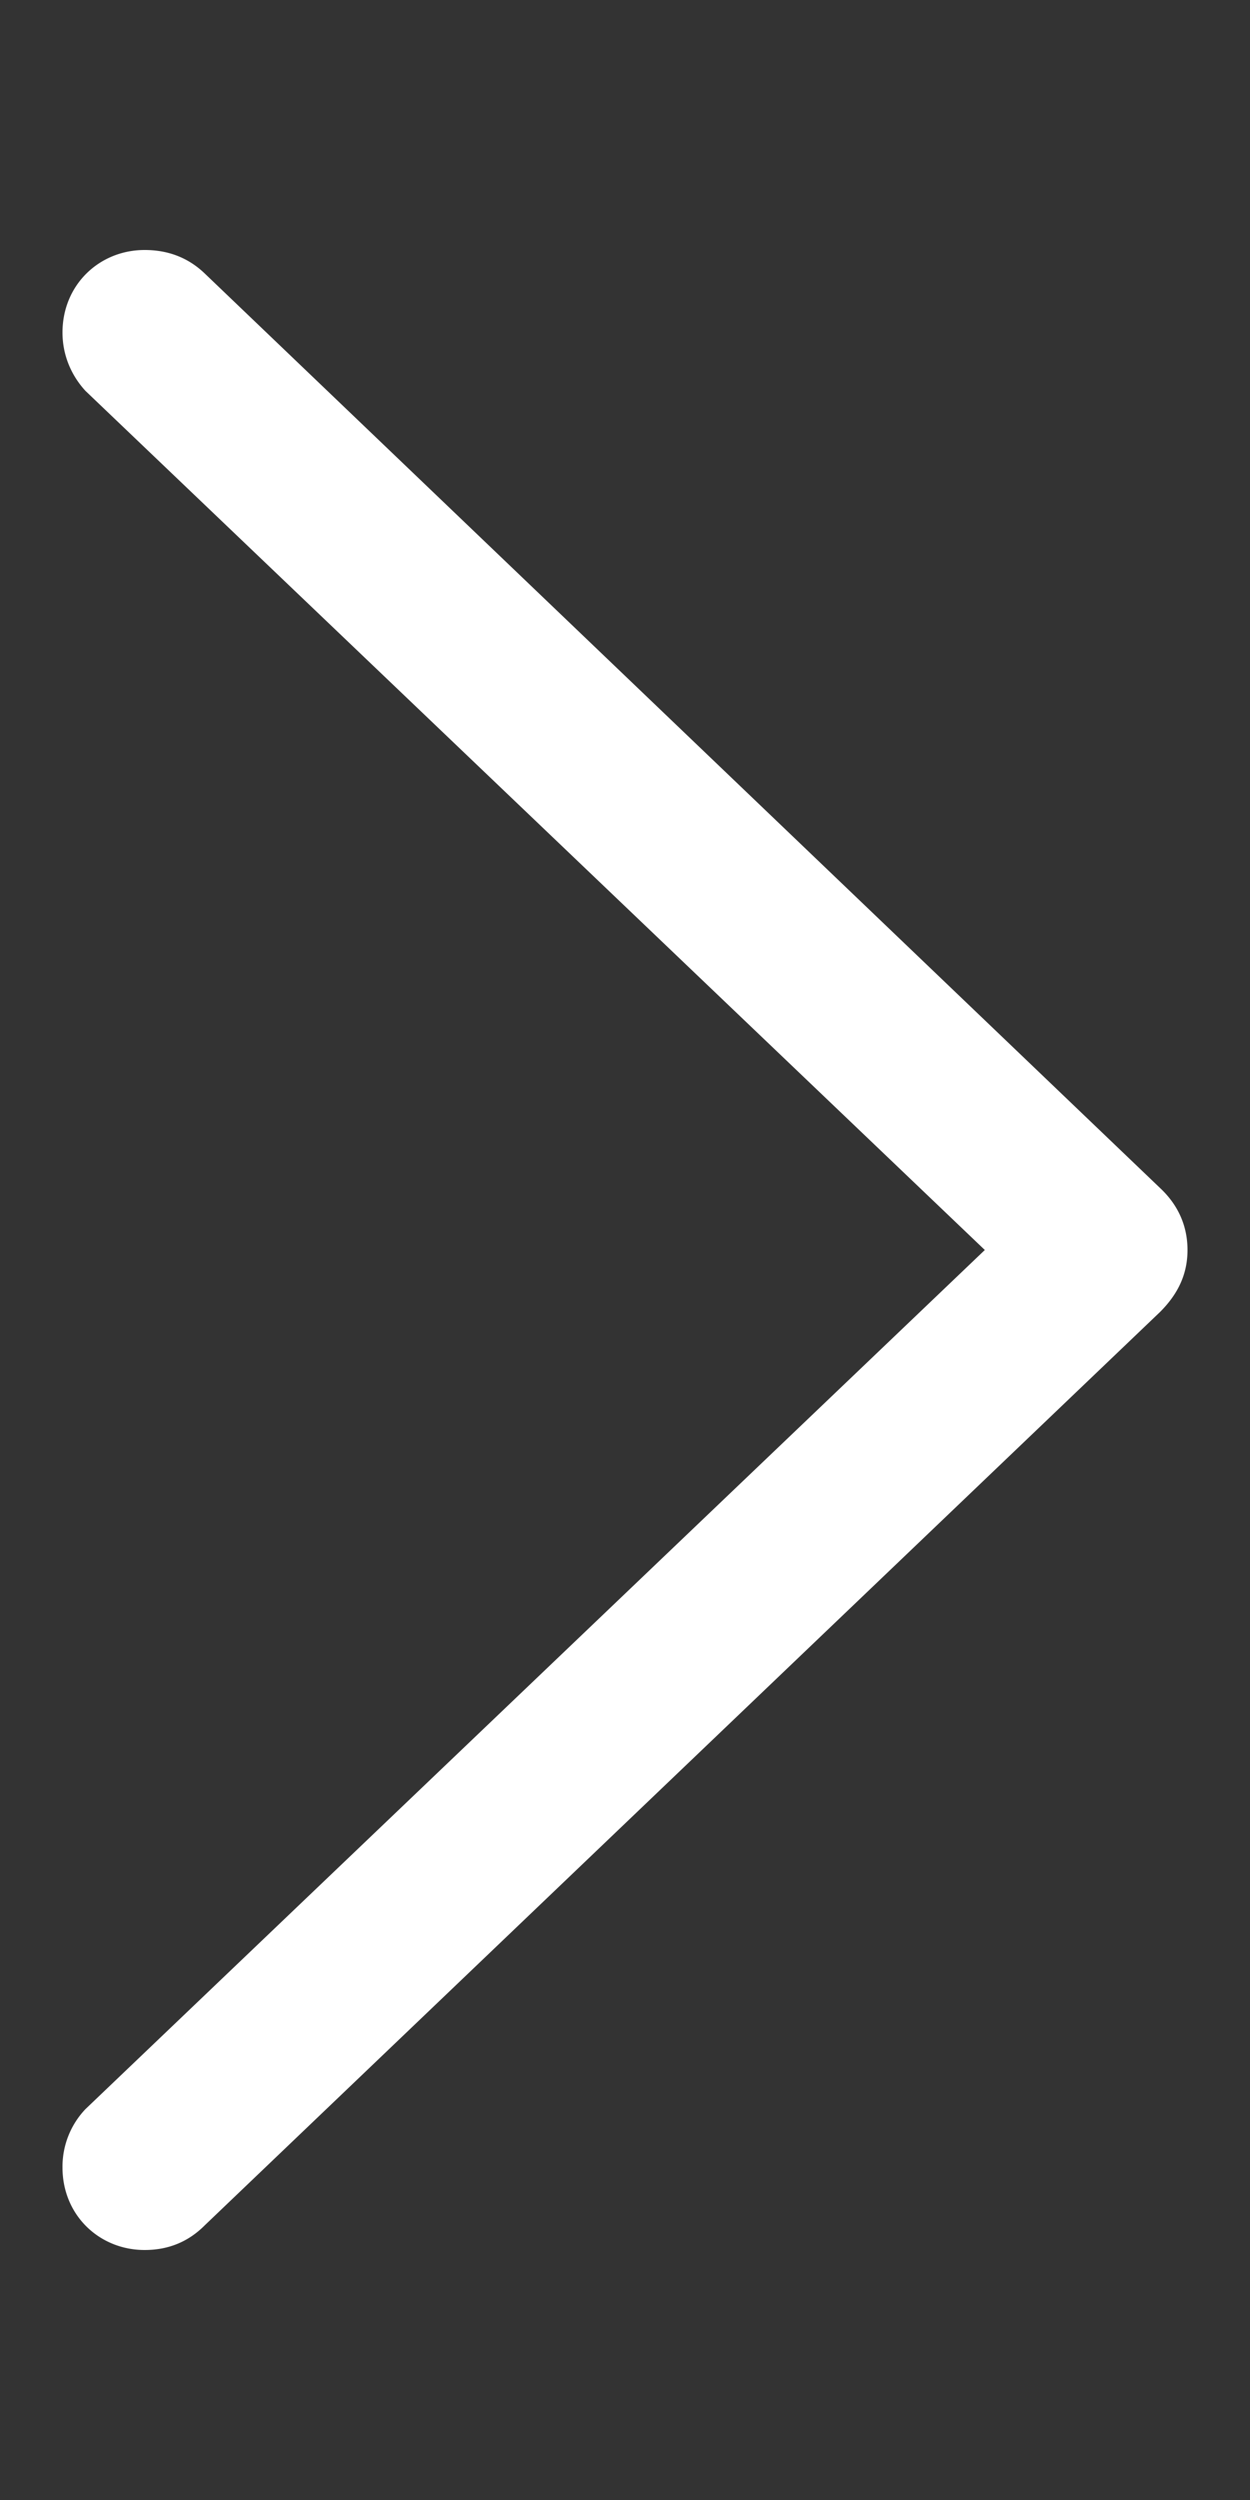
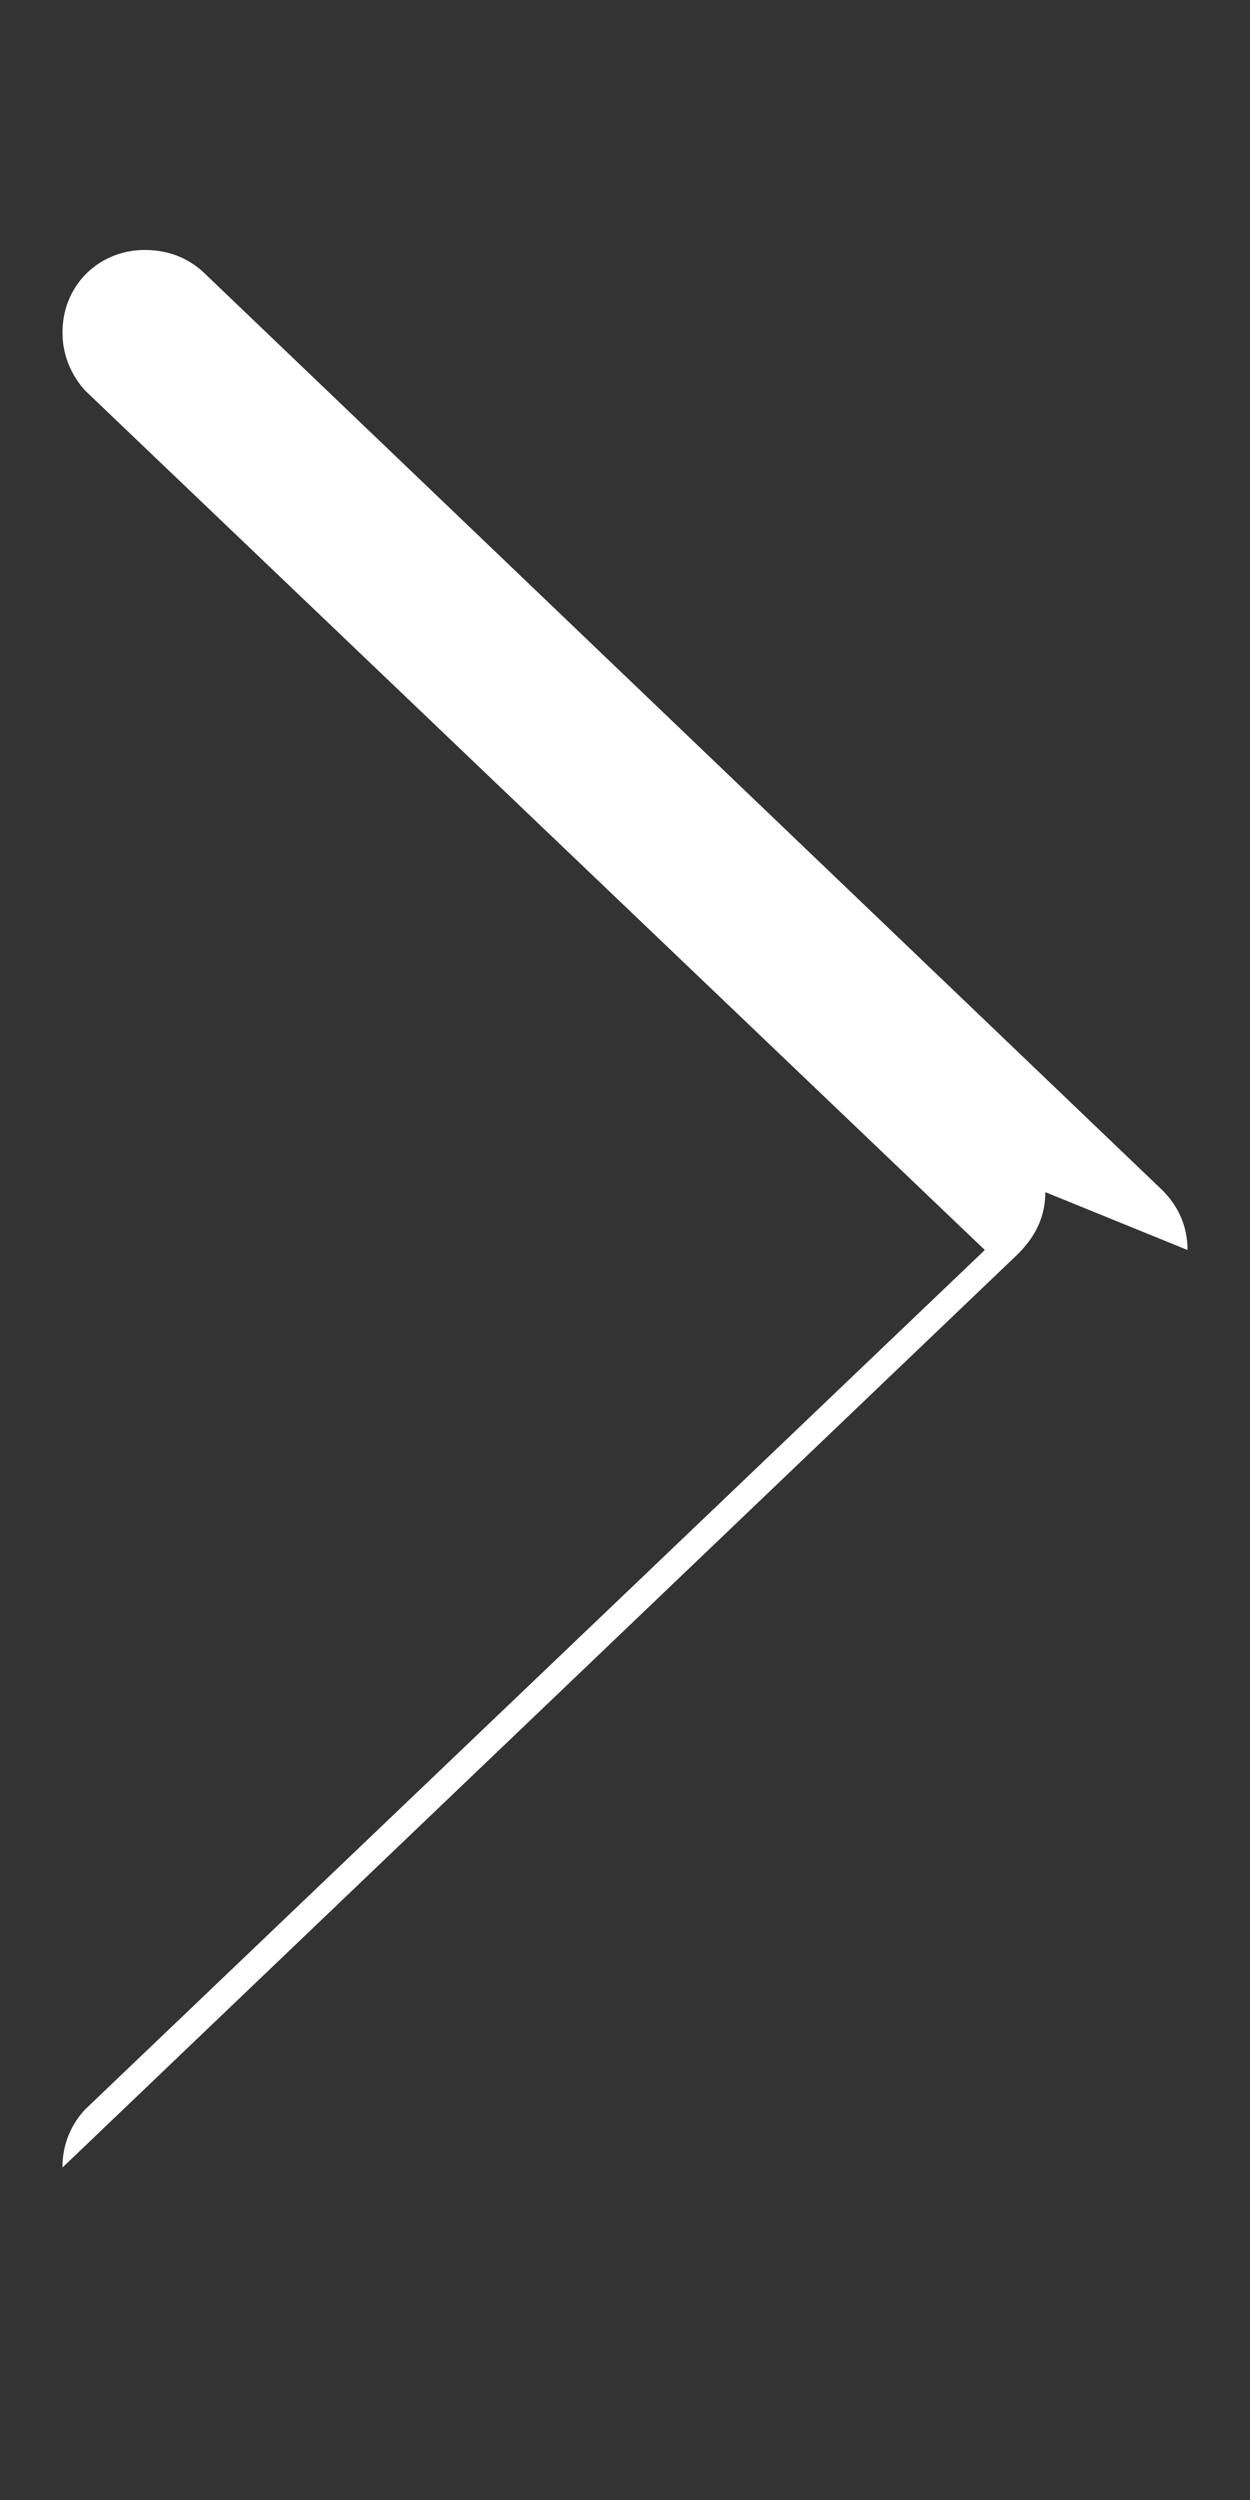
<svg xmlns="http://www.w3.org/2000/svg" width="50" height="100" fill="none">
  <rect width="100%" height="100%" fill="#333333" stroke="none" />
-   <path fill="#fff" d="M47.5 50c0-.963-.375-1.8-1.09-2.472L8.187 10.937C7.534 10.313 6.734 10 5.786 10 3.97 10 2.5 11.398 2.5 13.3c0 .919.36 1.726.918 2.335L39.393 50 3.418 84.365A3.342 3.342 0 0 0 2.5 86.7c0 1.903 1.469 3.3 3.286 3.3.948 0 1.748-.328 2.402-.985l38.221-36.543c.716-.72 1.091-1.509 1.091-2.472z" />
+   <path fill="#fff" d="M47.5 50c0-.963-.375-1.8-1.09-2.472L8.187 10.937C7.534 10.313 6.734 10 5.786 10 3.97 10 2.5 11.398 2.5 13.3c0 .919.36 1.726.918 2.335L39.393 50 3.418 84.365A3.342 3.342 0 0 0 2.5 86.7l38.221-36.543c.716-.72 1.091-1.509 1.091-2.472z" />
</svg>